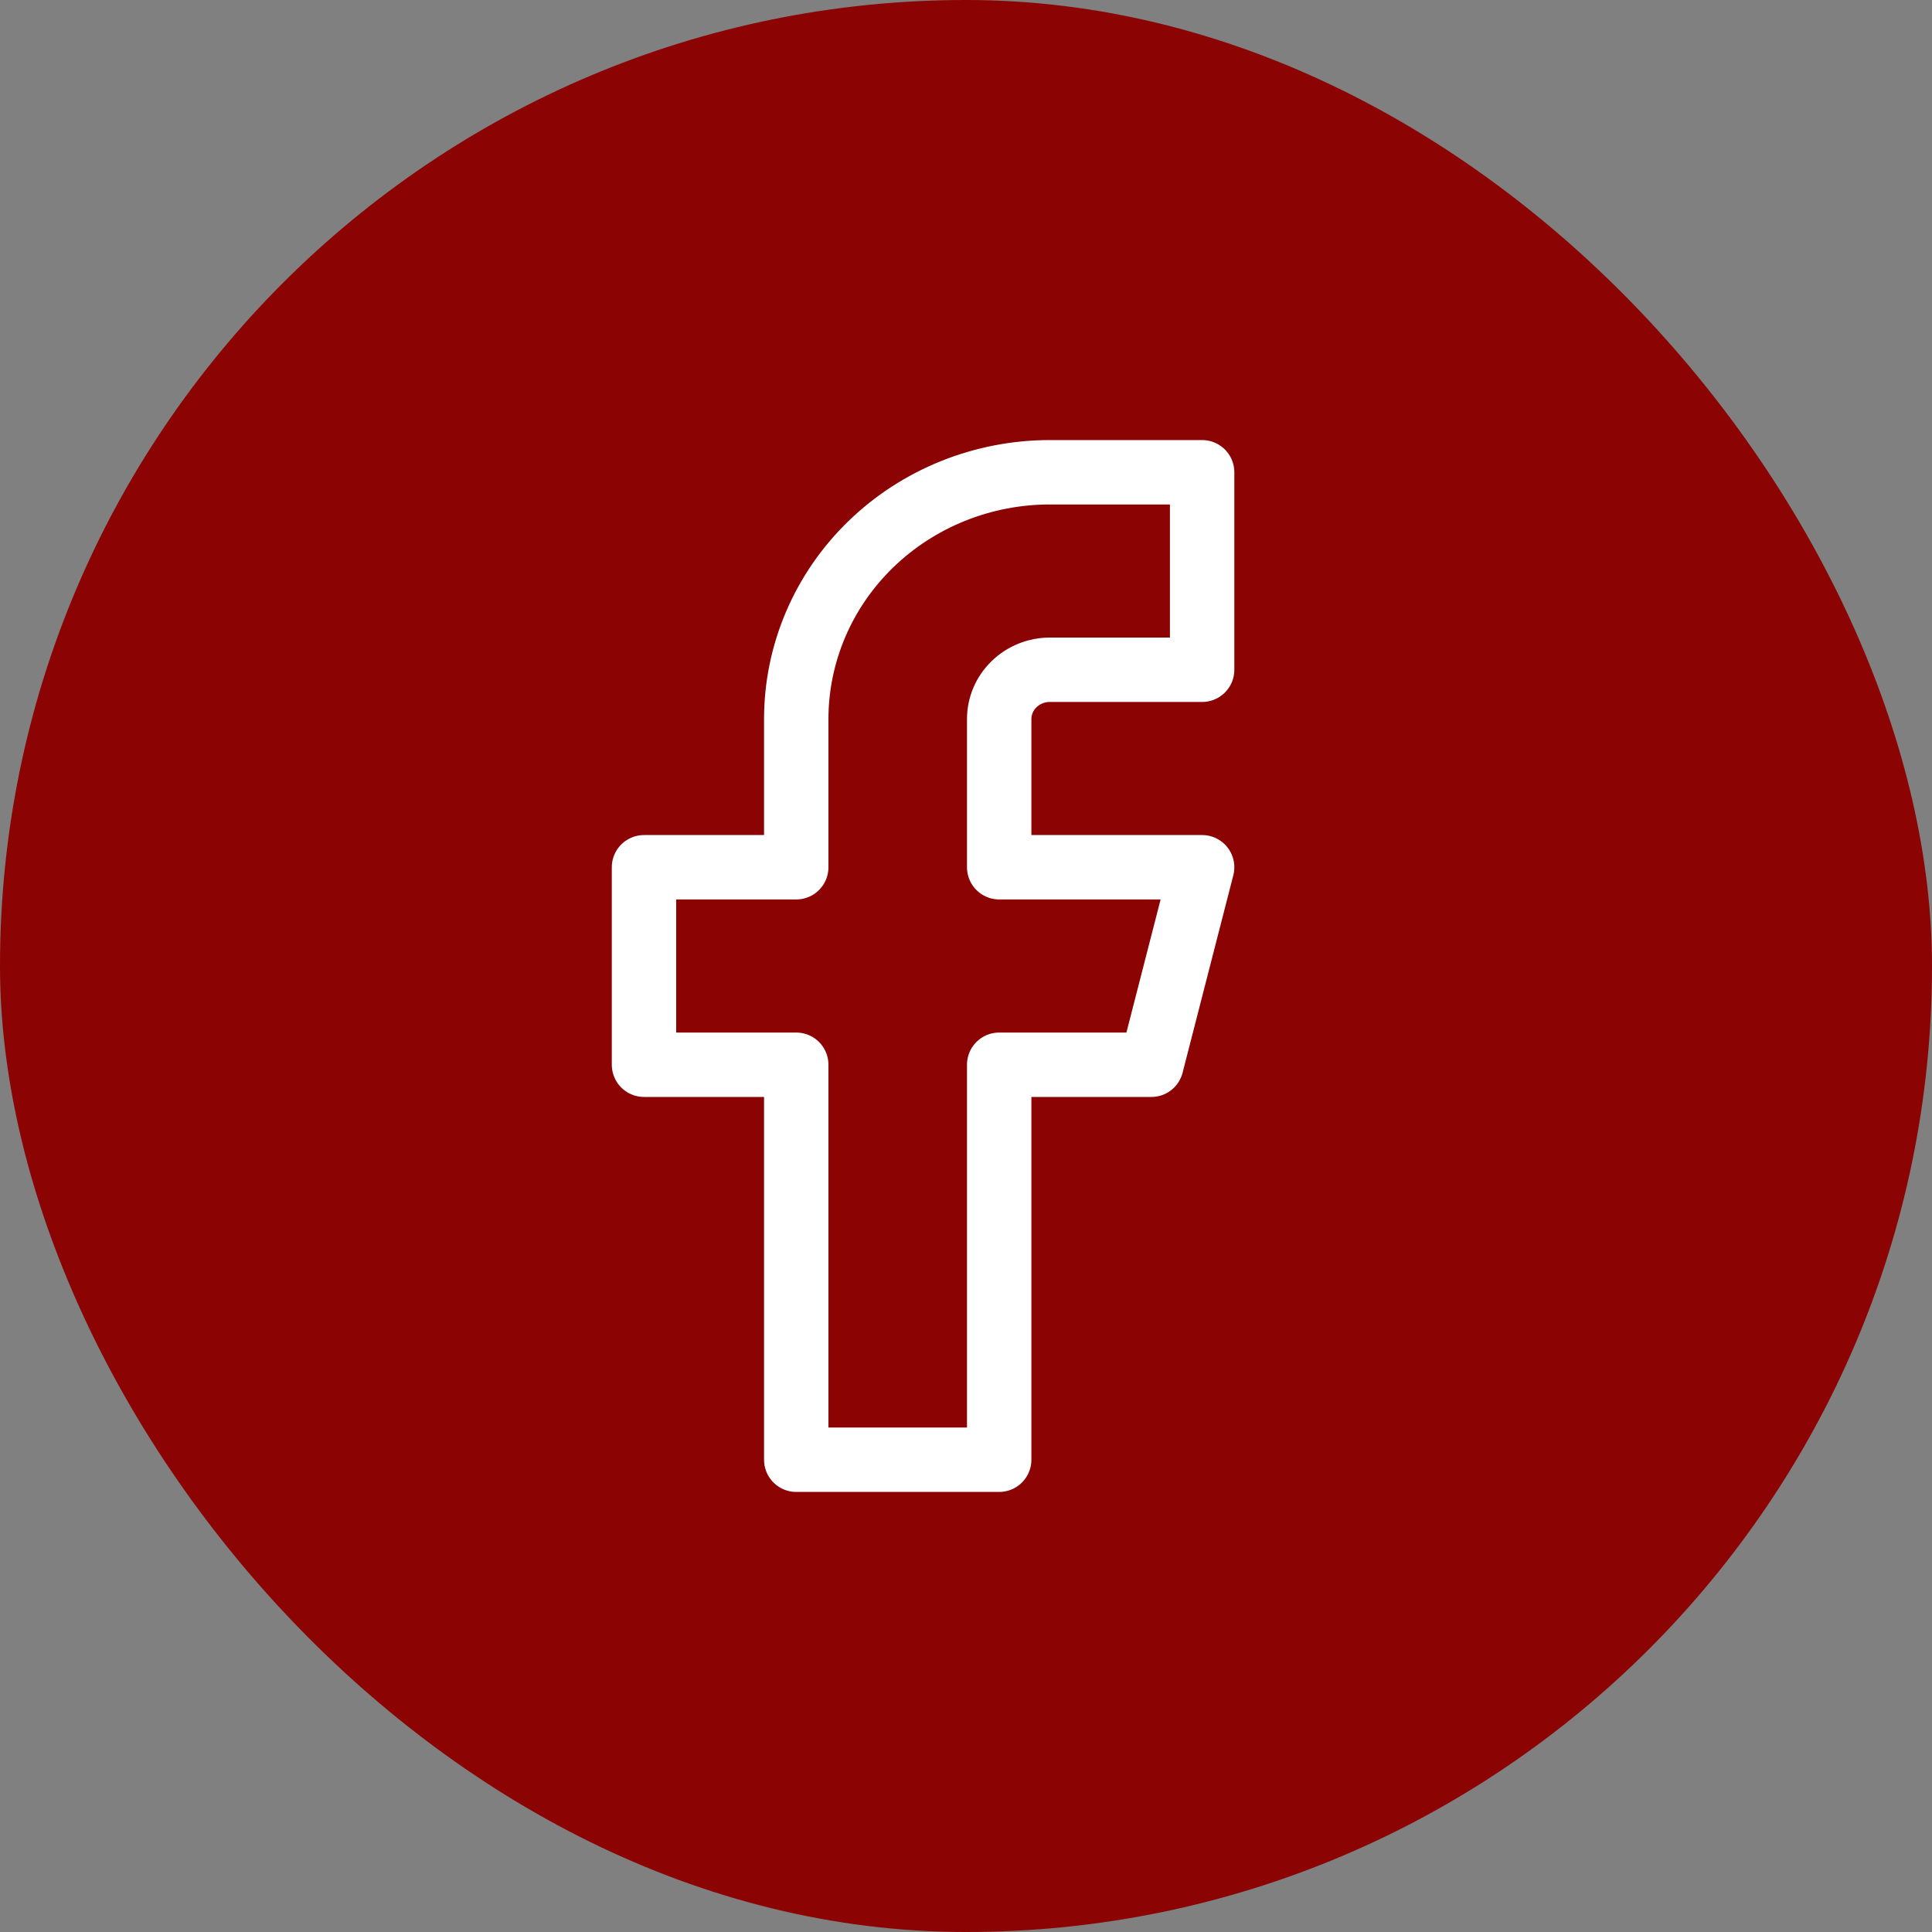
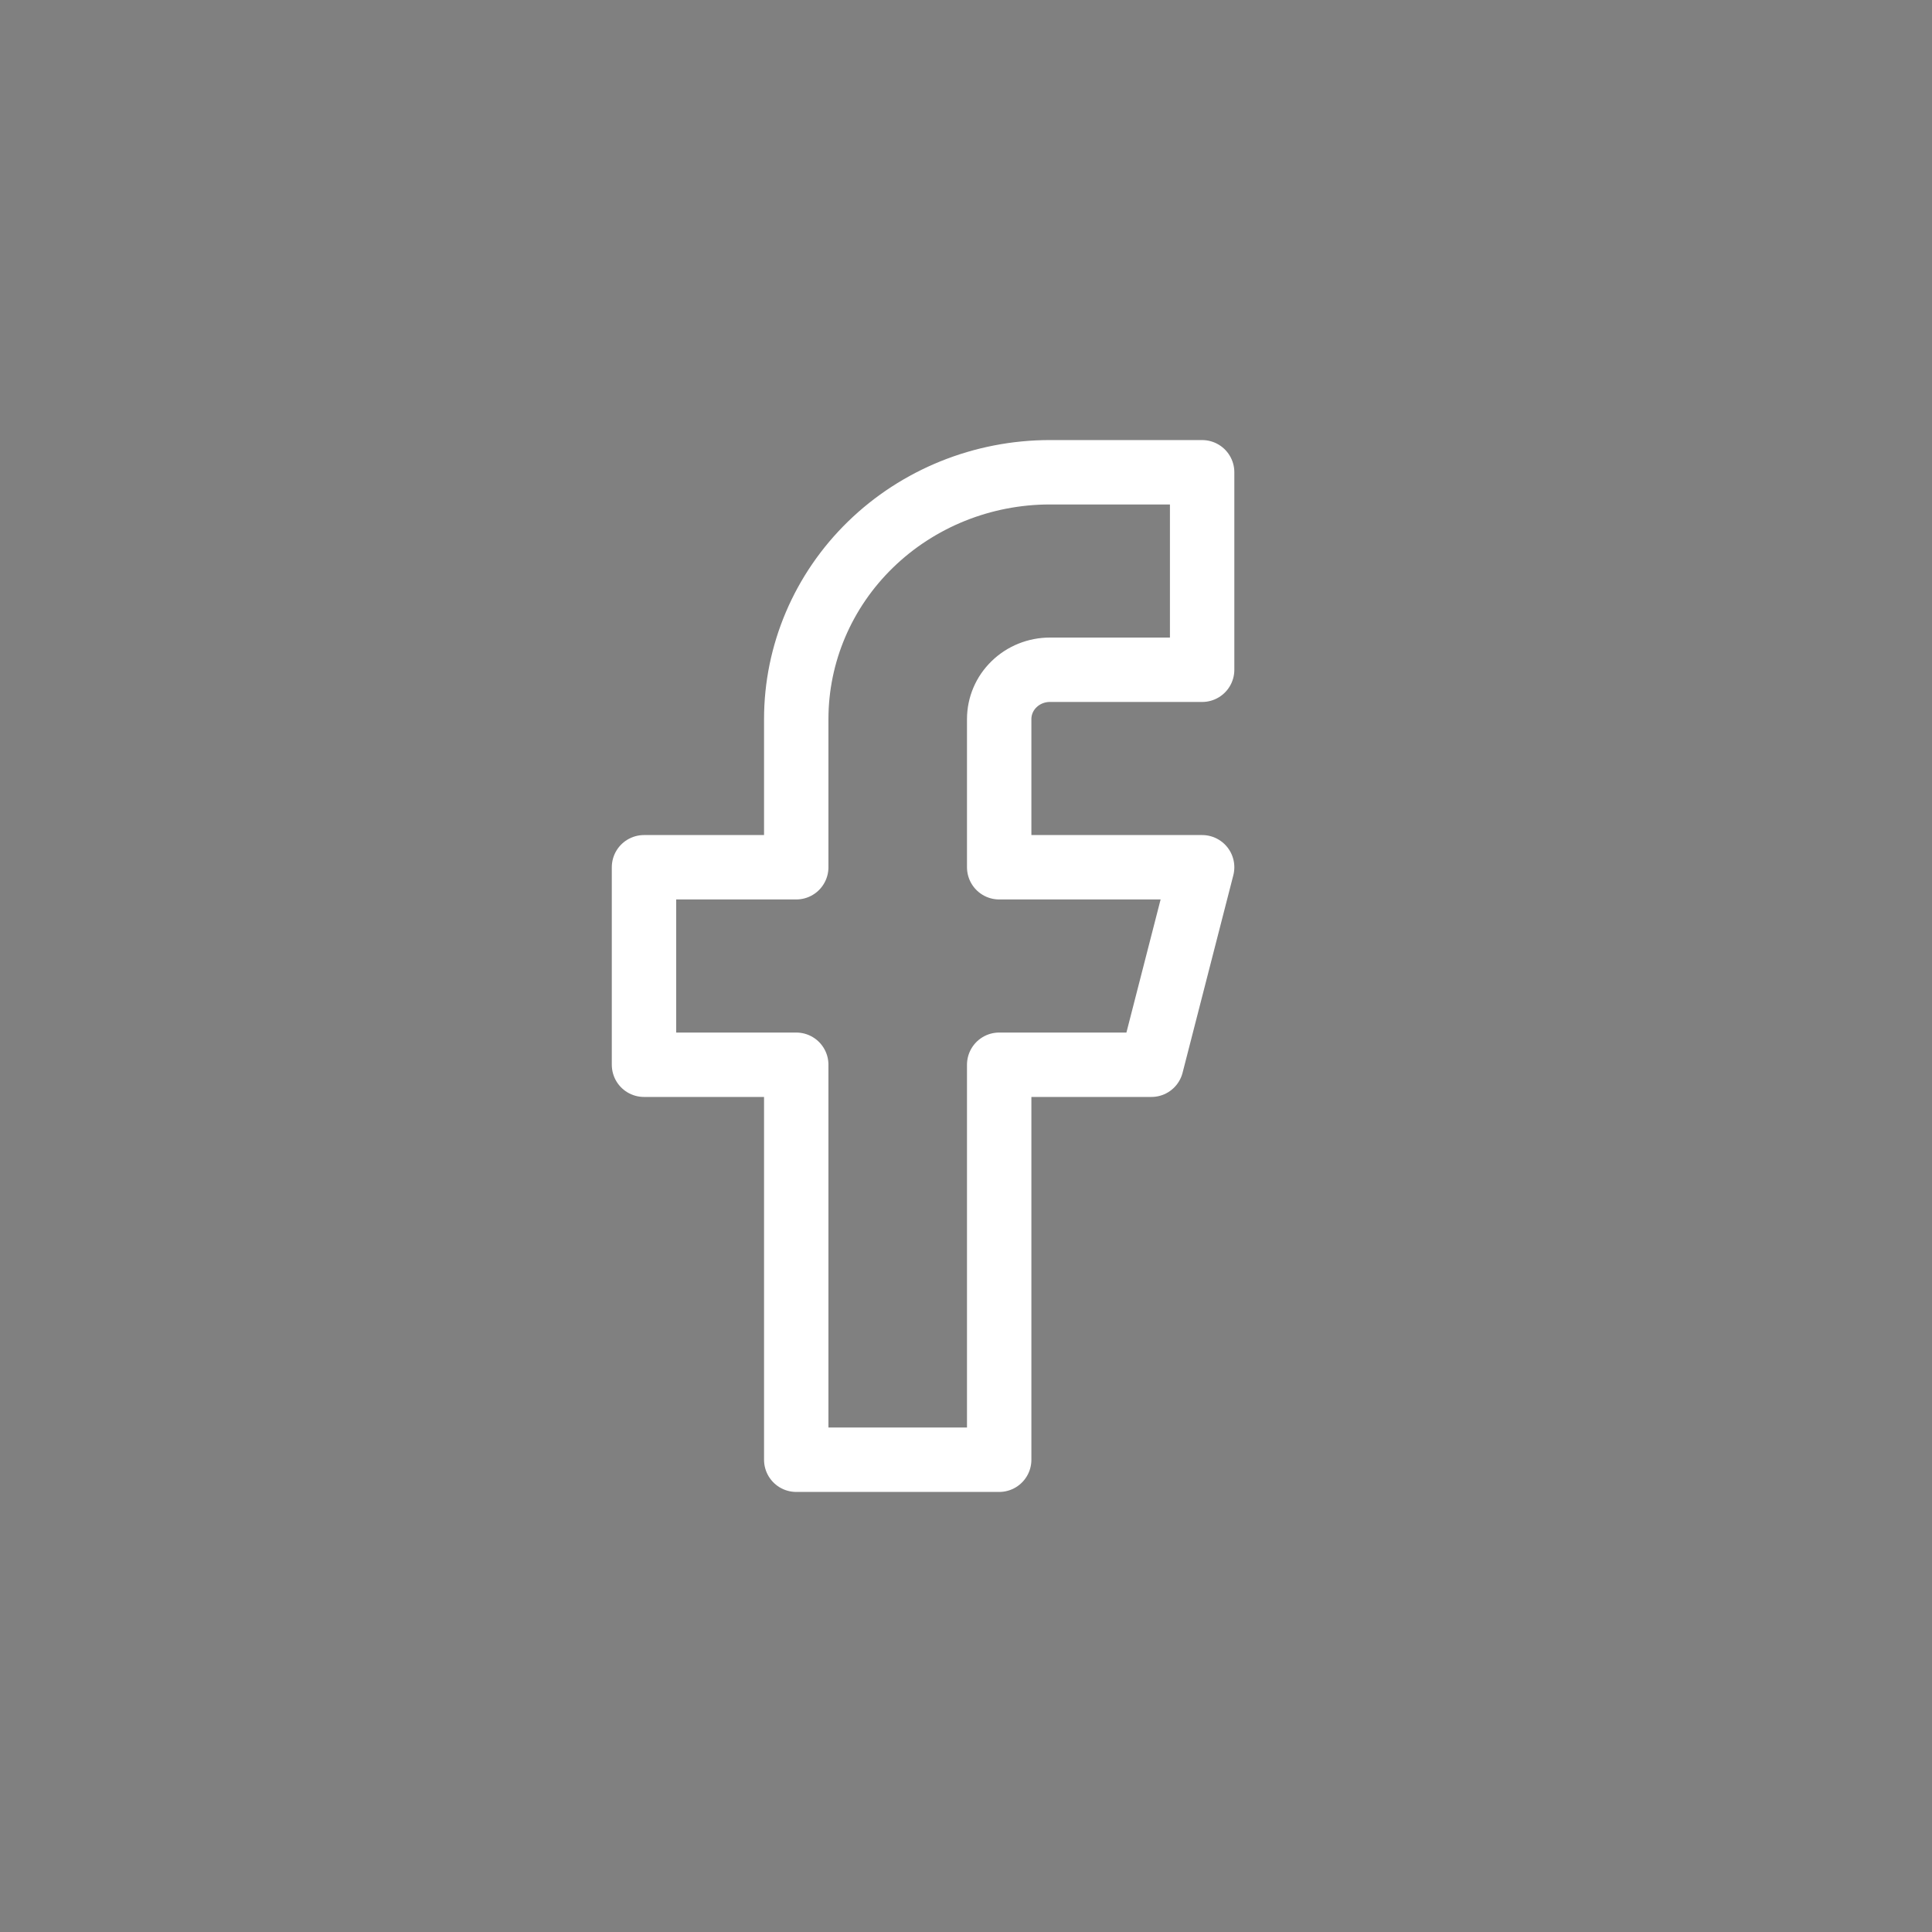
<svg xmlns="http://www.w3.org/2000/svg" width="45" height="45" viewBox="0 0 45 45" fill="none">
  <rect x="0" y="0" width="45" height="45" fill="#808080" stroke="none" />
-   <rect width="45" height="45" rx="22.5" fill="#8B0303" />
  <path d="M28 11H24.454C22.887 11 21.384 11.606 20.276 12.684C19.168 13.762 18.546 15.225 18.546 16.75V20.2H15V24.8H18.546V34H23.273V24.8H26.818L28 20.2H23.273V16.75C23.273 16.445 23.397 16.152 23.619 15.937C23.84 15.721 24.141 15.6 24.454 15.6H28V11Z" stroke="white" stroke-width="1.5" stroke-linecap="round" stroke-linejoin="round" />
</svg>